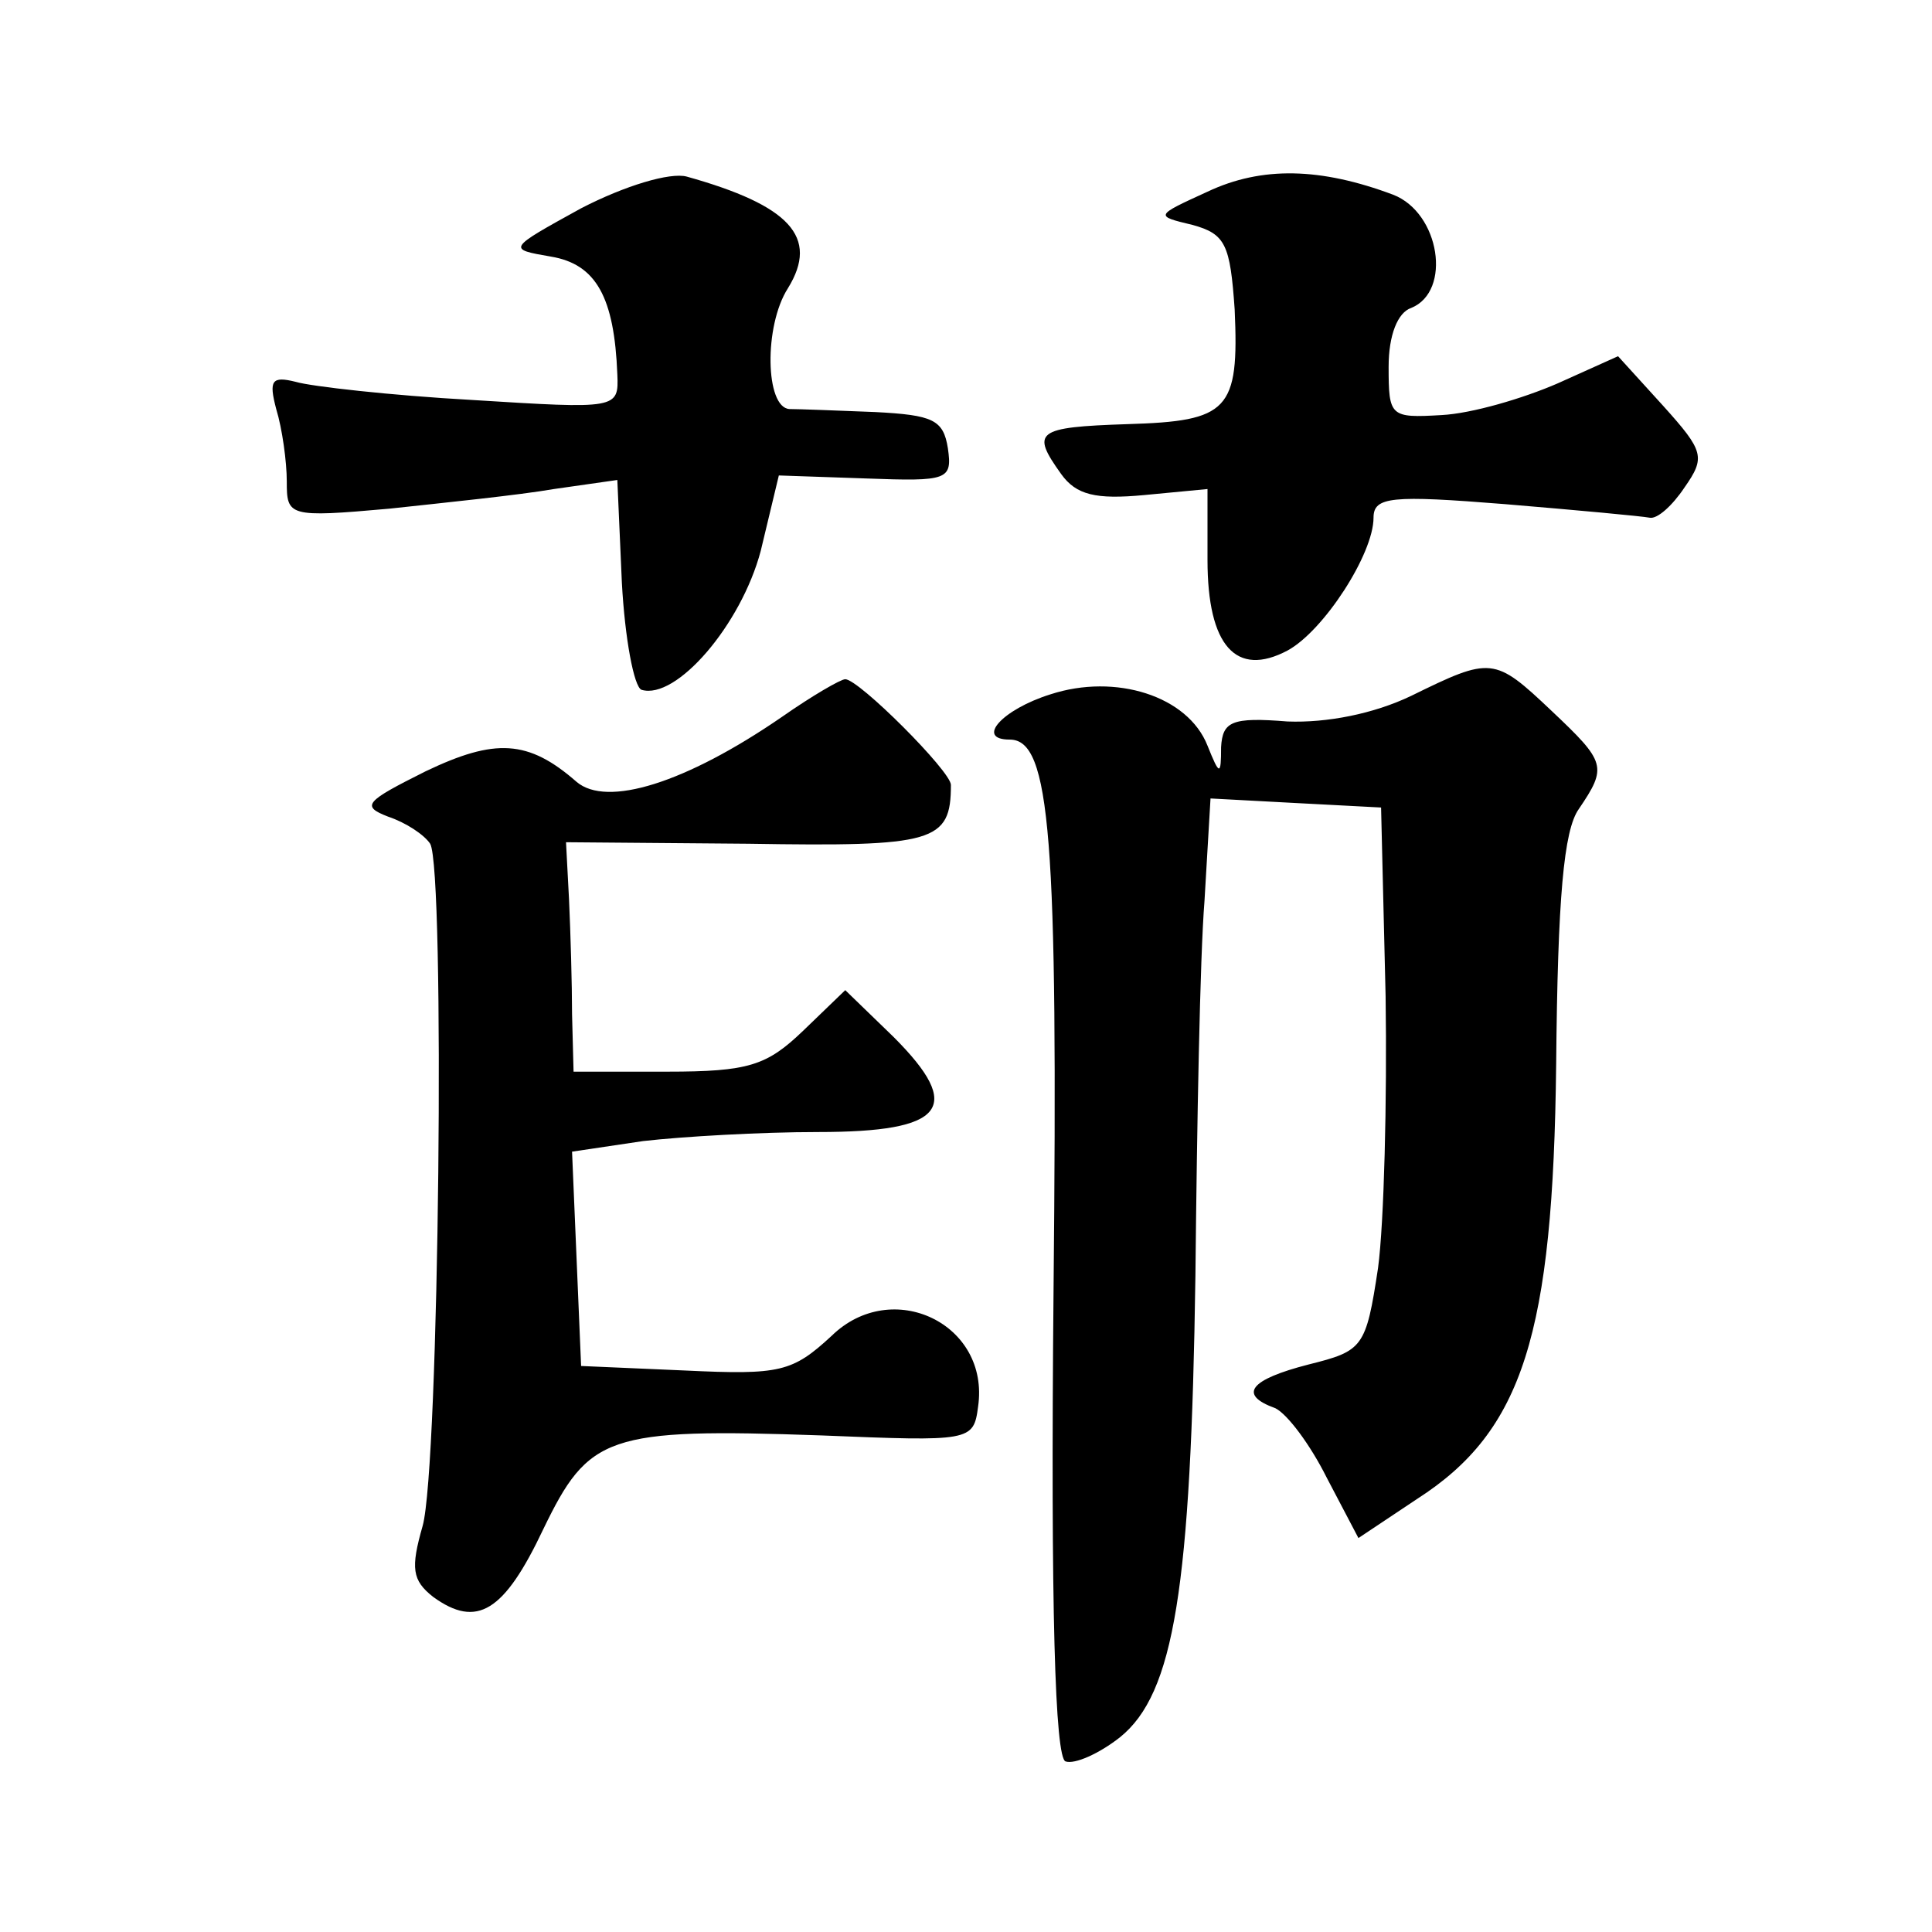
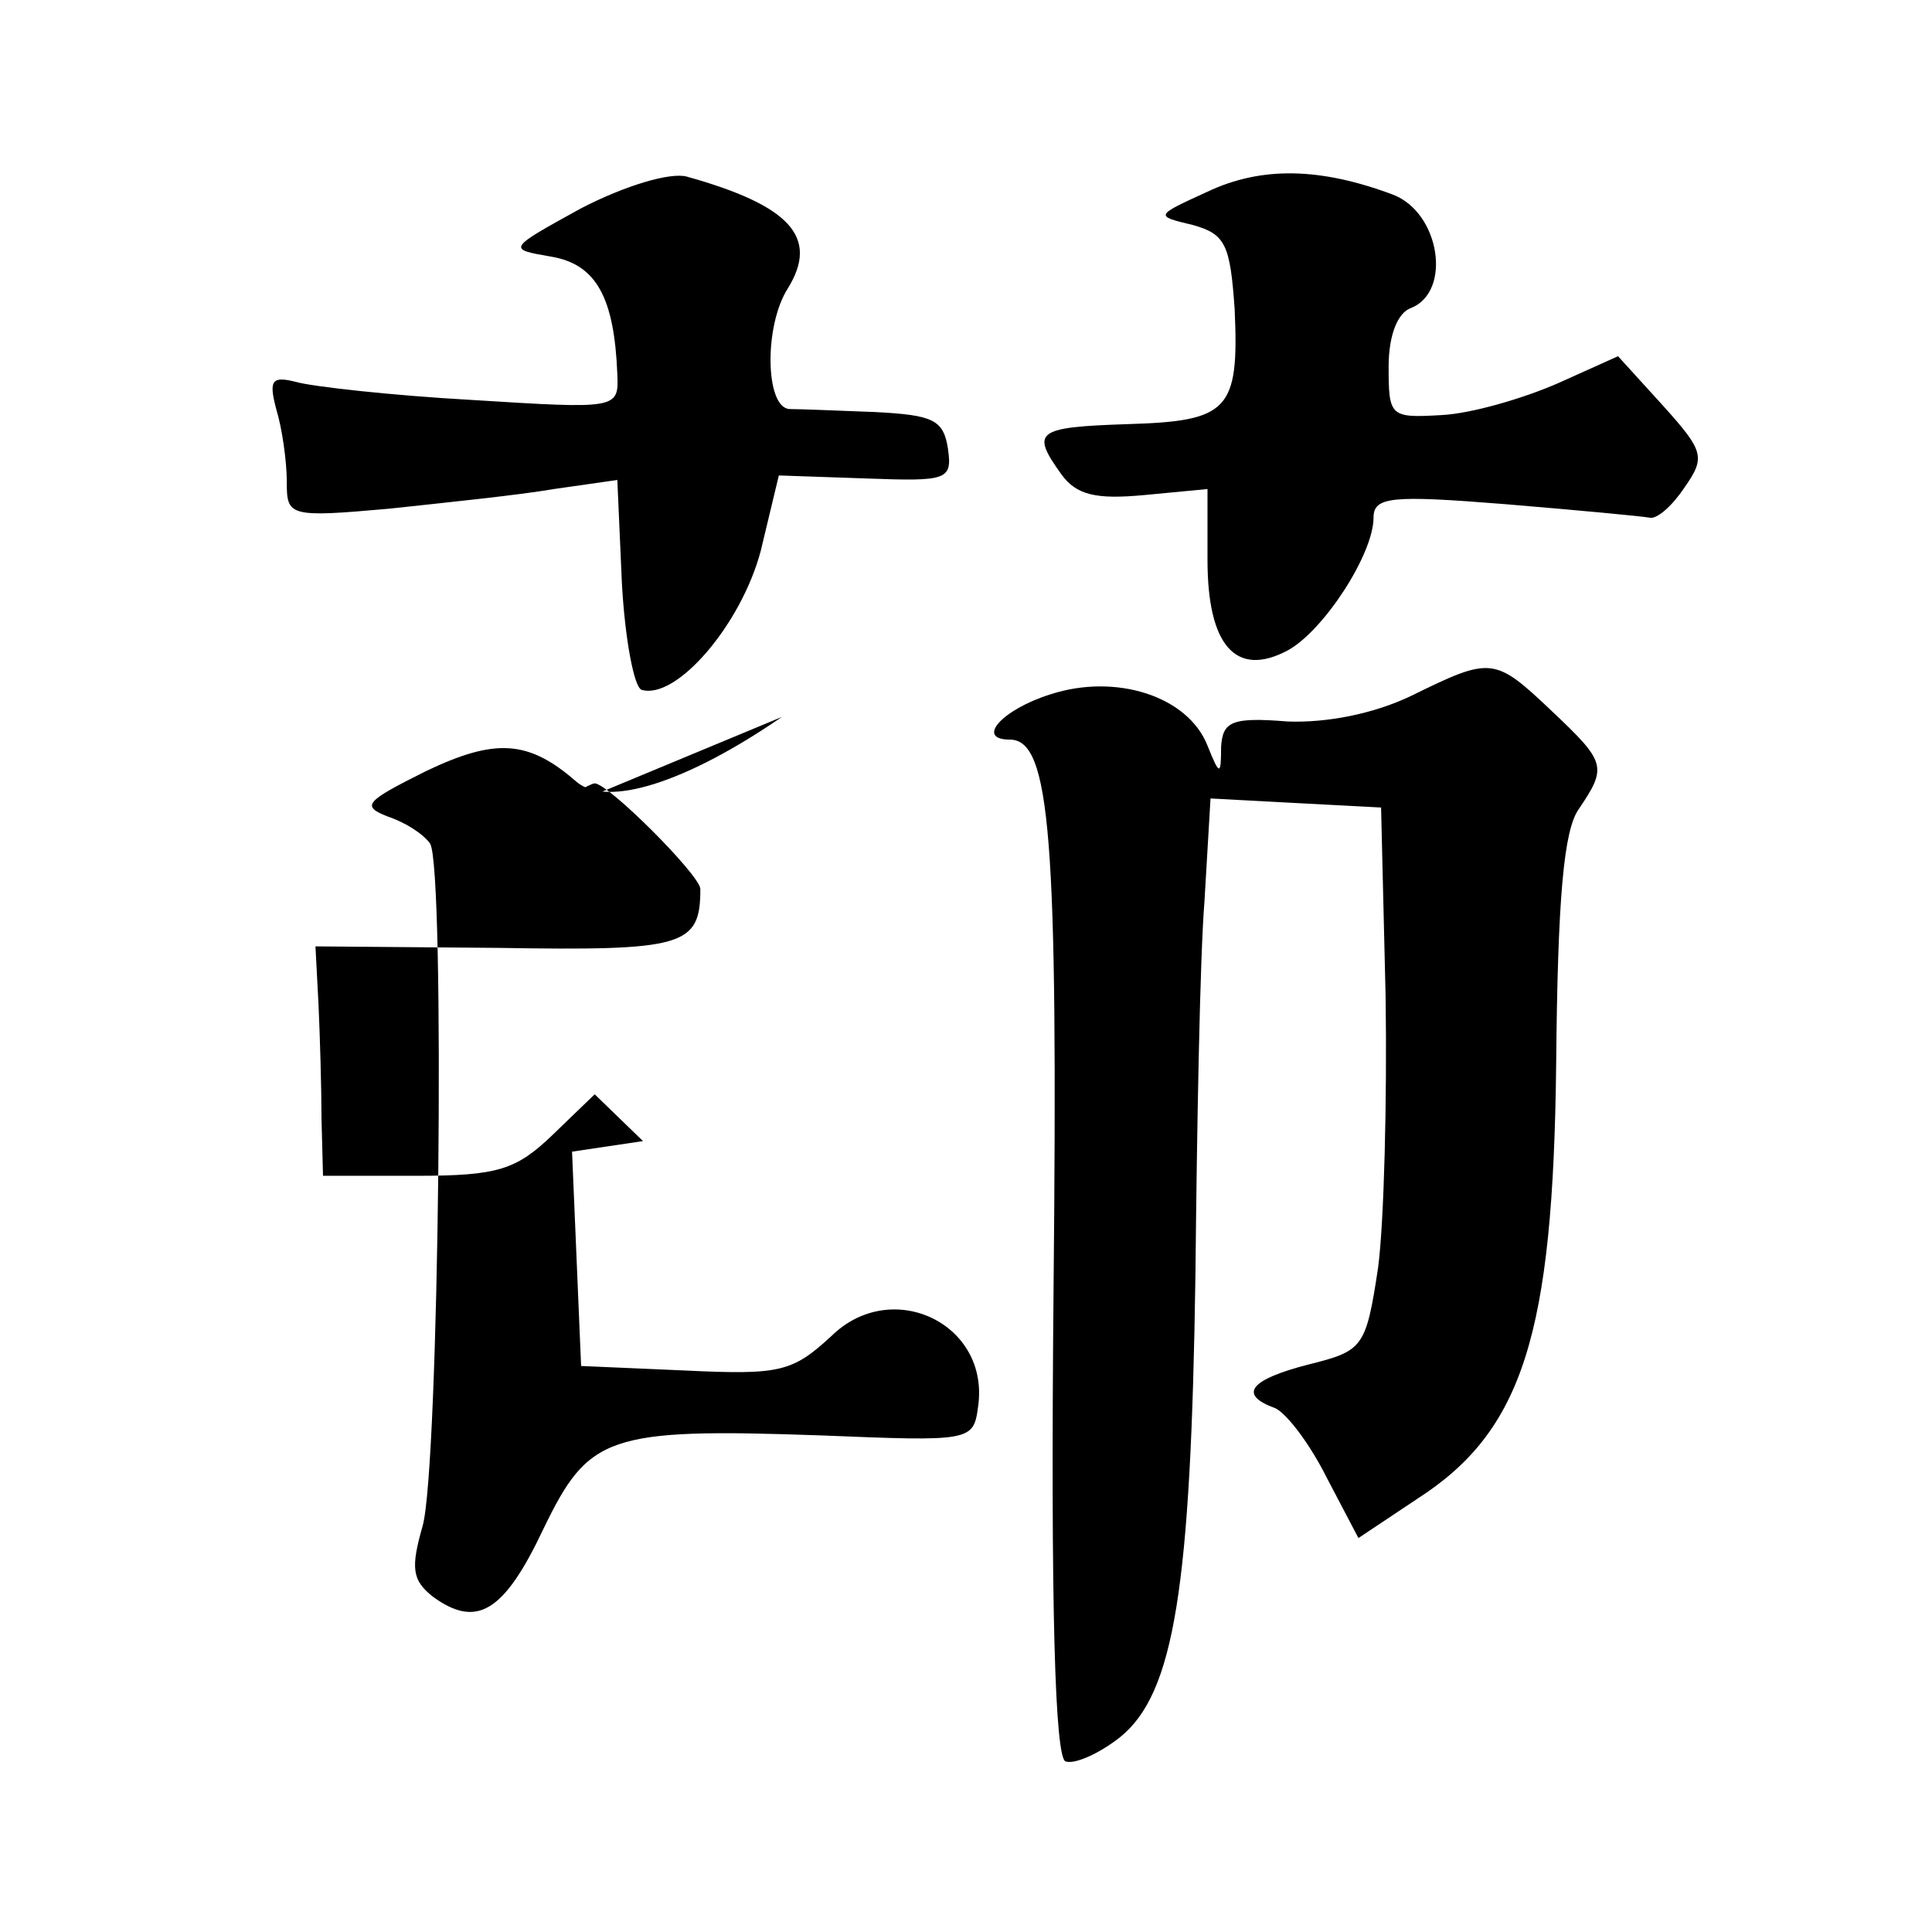
<svg xmlns="http://www.w3.org/2000/svg" version="1.0" width="128pt" height="128pt" viewBox="0 0 128 128" preserveAspectRatio="xMidYMid meet">
  <g transform="translate(0,128) scale(0.1,-0.1)" fill="#0" stroke="none">
-     <path d="M385 1142 c-49 -27 -49 -27 -20 -32 30 -5 42 -27 44 -78 1 -23 0 -23 -96 -17 -54 3 -107 9 -117 12 -16 4 -18 1 -13 -18 4 -13 7 -35 7 -48 0 -23 1 -24 68 -18 37 4 86 9 109 13 l42 6 3 -68 c2 -37 8 -69 13 -71 23 -7 66 43 79 92 l12 50 58 -2 c54 -2 57 -1 54 20 -3 19 -10 22 -48 24 -25 1 -51 2 -57 2 -16 1 -17 55 -1 80 21 34 1 55 -67 74 -11 3 -41 -6 -70 -21z M800 1153 c-35 -16 -35 -16 -10 -22 22 -6 25 -13 28 -56 3 -67 -4 -74 -71 -76 -61 -2 -64 -5 -44 -33 10 -14 23 -17 55 -14 l42 4 0 -47 c0 -57 19 -78 53 -60 24 13 57 64 57 88 0 14 12 15 87 9 48 -4 91 -8 96 -9 5 -1 15 8 23 20 14 20 13 24 -14 54 l-30 33 -40 -18 c-23 -10 -57 -20 -77 -21 -34 -2 -35 -1 -35 32 0 21 6 36 15 39 27 11 19 63 -12 75 -48 18 -87 19 -123 2z M935 819 c-25 -12 -56 -18 -82 -17 -37 3 -43 0 -44 -17 0 -19 -1 -19 -9 1 -13 33 -61 48 -104 34 -32 -10 -50 -30 -27 -30 27 0 32 -64 29 -365 -2 -211 1 -310 8 -312 6 -2 22 5 36 16 36 29 47 99 50 306 1 99 3 211 6 248 l4 68 56 -3 57 -3 3 -125 c1 -69 -1 -150 -5 -180 -8 -53 -10 -55 -46 -64 -39 -10 -47 -20 -22 -29 8 -4 23 -24 34 -46 l21 -40 39 26 c70 45 90 109 92 288 1 110 5 155 15 169 19 28 18 31 -18 65 -38 36 -40 36 -93 10z M518 805 c-64 -44 -116 -60 -136 -43 -32 28 -54 29 -100 7 -40 -20 -43 -23 -25 -30 12 -4 24 -12 28 -18 10 -17 6 -413 -5 -452 -8 -28 -7 -36 7 -47 29 -21 47 -10 73 45 30 62 42 67 184 62 99 -4 101 -4 104 19 8 55 -57 86 -97 47 -26 -24 -34 -26 -97 -23 l-69 3 -3 71 -3 71 47 7 c26 3 78 6 116 6 84 0 97 16 50 63 l-32 31 -28 -27 c-24 -23 -36 -27 -90 -27 l-62 0 -1 38 c0 20 -1 54 -2 76 l-2 38 121 -1 c123 -2 134 1 134 39 0 9 -61 70 -70 70 -3 0 -22 -11 -42 -25z" />
+     <path d="M385 1142 c-49 -27 -49 -27 -20 -32 30 -5 42 -27 44 -78 1 -23 0 -23 -96 -17 -54 3 -107 9 -117 12 -16 4 -18 1 -13 -18 4 -13 7 -35 7 -48 0 -23 1 -24 68 -18 37 4 86 9 109 13 l42 6 3 -68 c2 -37 8 -69 13 -71 23 -7 66 43 79 92 l12 50 58 -2 c54 -2 57 -1 54 20 -3 19 -10 22 -48 24 -25 1 -51 2 -57 2 -16 1 -17 55 -1 80 21 34 1 55 -67 74 -11 3 -41 -6 -70 -21z M800 1153 c-35 -16 -35 -16 -10 -22 22 -6 25 -13 28 -56 3 -67 -4 -74 -71 -76 -61 -2 -64 -5 -44 -33 10 -14 23 -17 55 -14 l42 4 0 -47 c0 -57 19 -78 53 -60 24 13 57 64 57 88 0 14 12 15 87 9 48 -4 91 -8 96 -9 5 -1 15 8 23 20 14 20 13 24 -14 54 l-30 33 -40 -18 c-23 -10 -57 -20 -77 -21 -34 -2 -35 -1 -35 32 0 21 6 36 15 39 27 11 19 63 -12 75 -48 18 -87 19 -123 2z M935 819 c-25 -12 -56 -18 -82 -17 -37 3 -43 0 -44 -17 0 -19 -1 -19 -9 1 -13 33 -61 48 -104 34 -32 -10 -50 -30 -27 -30 27 0 32 -64 29 -365 -2 -211 1 -310 8 -312 6 -2 22 5 36 16 36 29 47 99 50 306 1 99 3 211 6 248 l4 68 56 -3 57 -3 3 -125 c1 -69 -1 -150 -5 -180 -8 -53 -10 -55 -46 -64 -39 -10 -47 -20 -22 -29 8 -4 23 -24 34 -46 l21 -40 39 26 c70 45 90 109 92 288 1 110 5 155 15 169 19 28 18 31 -18 65 -38 36 -40 36 -93 10z M518 805 c-64 -44 -116 -60 -136 -43 -32 28 -54 29 -100 7 -40 -20 -43 -23 -25 -30 12 -4 24 -12 28 -18 10 -17 6 -413 -5 -452 -8 -28 -7 -36 7 -47 29 -21 47 -10 73 45 30 62 42 67 184 62 99 -4 101 -4 104 19 8 55 -57 86 -97 47 -26 -24 -34 -26 -97 -23 l-69 3 -3 71 -3 71 47 7 l-32 31 -28 -27 c-24 -23 -36 -27 -90 -27 l-62 0 -1 38 c0 20 -1 54 -2 76 l-2 38 121 -1 c123 -2 134 1 134 39 0 9 -61 70 -70 70 -3 0 -22 -11 -42 -25z" />
  </g>
</svg>